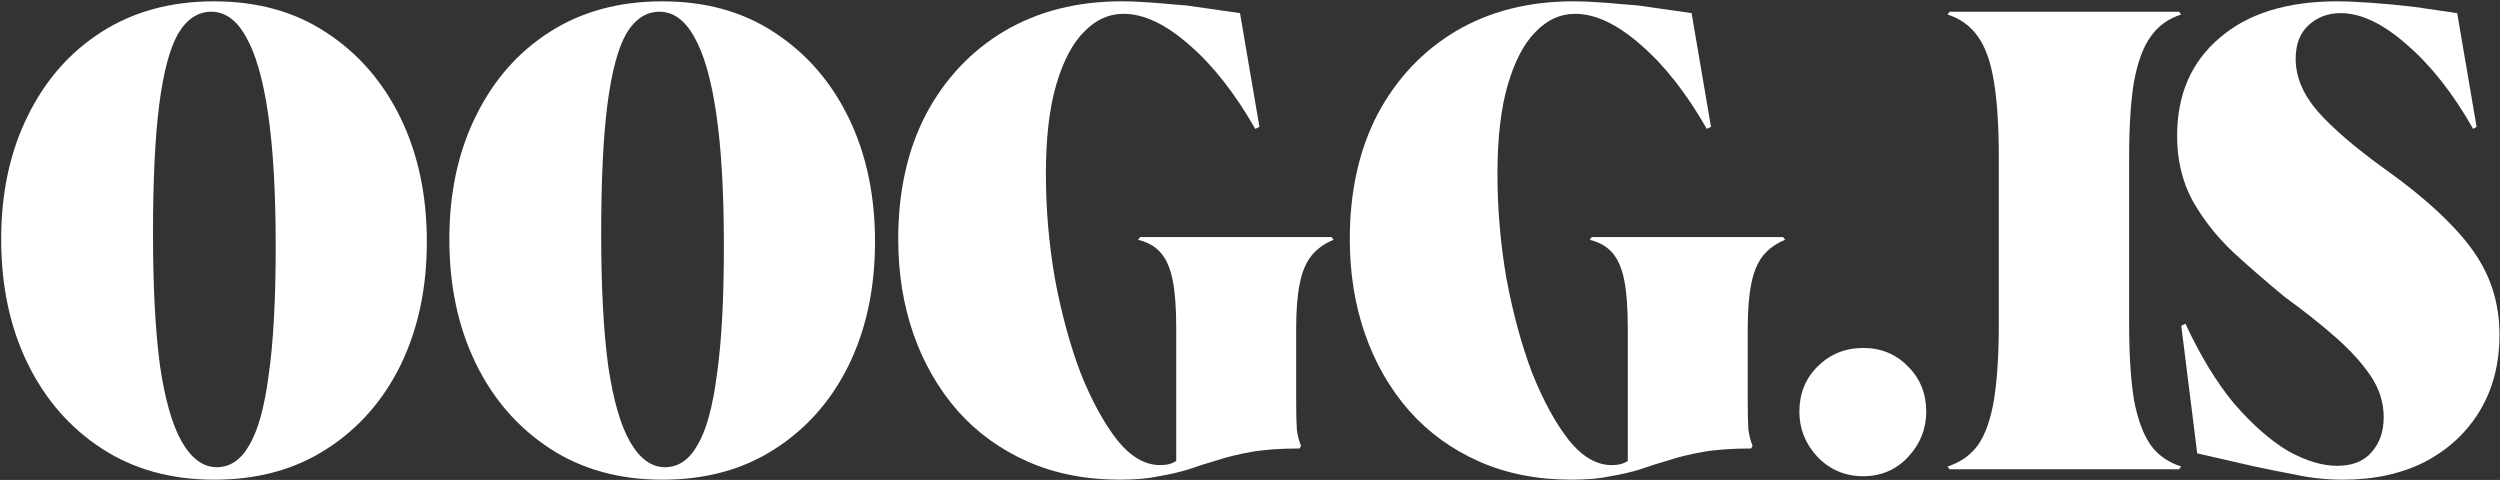
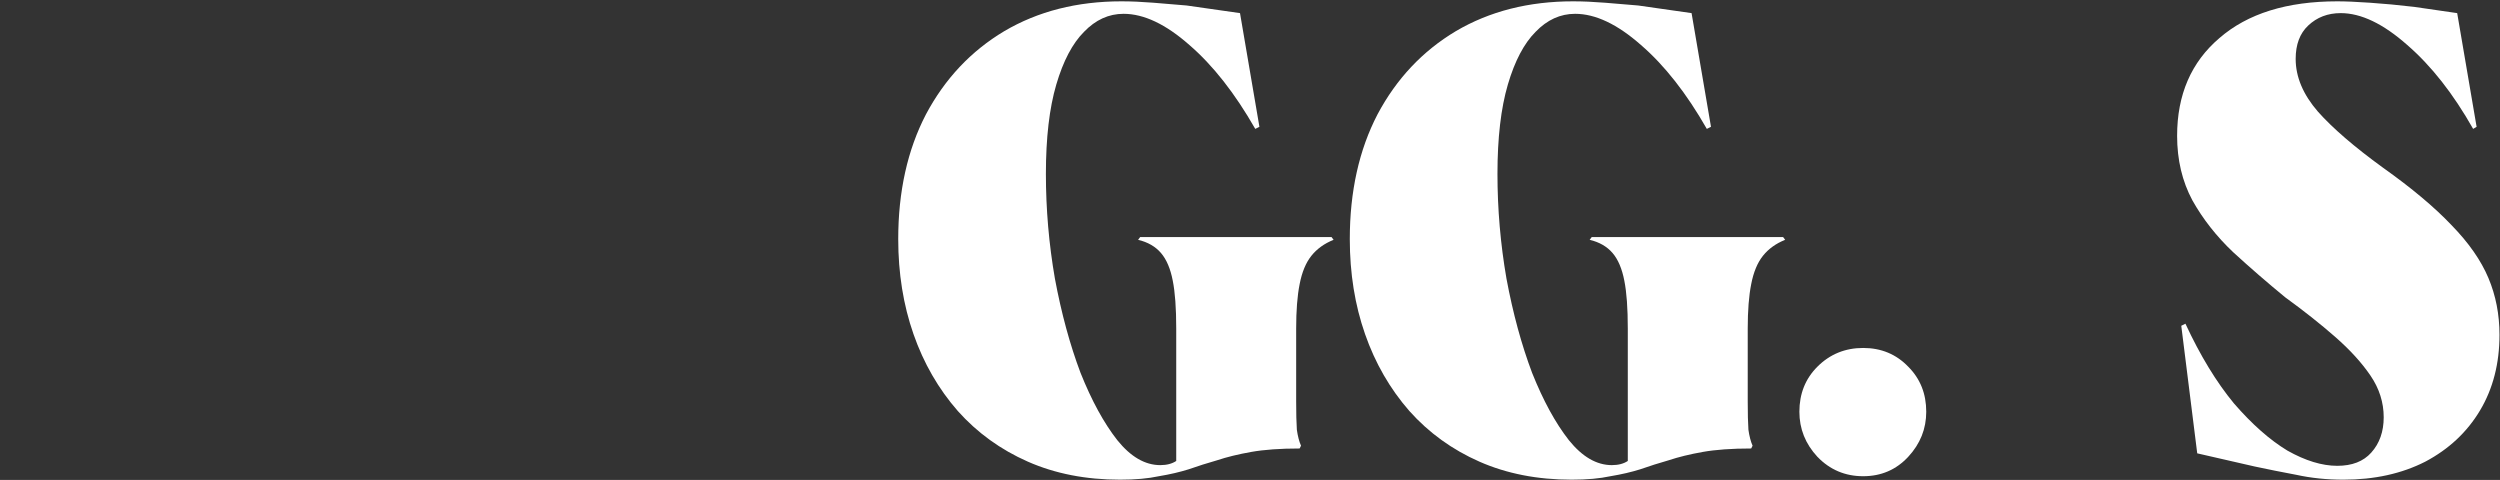
<svg xmlns="http://www.w3.org/2000/svg" width="1172" height="225" viewBox="0 0 1172 225" fill="none">
  <rect x="0" y="0" width="1172" height="225" fill="#333333" stroke="none" />
  <path d="M1024.53 151.75C1031.47 166.7 1039.05 179.158 1047.28 189.125C1055.73 198.875 1064.08 206.242 1072.31 211.225C1080.76 215.992 1088.56 218.375 1095.71 218.375C1102.64 218.375 1107.95 216.317 1111.63 212.2C1115.53 207.867 1117.48 202.342 1117.48 195.625C1117.48 188.692 1115.43 182.192 1111.31 176.125C1107.19 170.058 1101.67 163.992 1094.73 157.925C1087.8 151.858 1080 145.683 1071.33 139.4C1062.88 132.467 1054.76 125.425 1046.96 118.275C1039.16 110.908 1032.77 102.783 1027.78 93.9C1023.02 85.017 1020.63 74.942 1020.63 63.675C1020.63 44.392 1027.24 29.117 1040.46 17.85C1053.68 6.367 1072.09 0.625 1095.71 0.625C1099.61 0.625 1104.7 0.842 1110.98 1.275C1117.48 1.708 1124.42 2.358 1131.78 3.225L1151.93 6.15L1161.03 59.45L1159.41 60.425C1150.09 43.958 1139.8 30.85 1128.53 21.1C1117.27 11.133 1106.87 6.15 1097.33 6.15C1091.27 6.15 1086.18 8.1 1082.06 12C1078.16 15.683 1076.21 20.883 1076.21 27.6C1076.21 36.05 1079.68 44.283 1086.61 52.3C1093.54 60.1 1103.73 68.875 1117.16 78.625C1130.59 88.158 1141.32 97.15 1149.33 105.6C1157.35 113.833 1163.09 122.067 1166.56 130.3C1170.03 138.533 1171.76 147.417 1171.76 156.95C1171.76 170.383 1168.73 182.192 1162.66 192.375C1156.59 202.558 1148.03 210.575 1136.98 216.425C1125.93 222.058 1113.15 224.875 1098.63 224.875C1090.83 224.875 1083.47 224.117 1076.53 222.6C1069.6 221.3 1063.1 220 1057.03 218.7L1030.06 212.525L1022.58 152.725L1024.53 151.75Z" fill="white" />
-   <path d="M1022.51 218.7L1021.54 220H913.963L912.988 218.7C919.055 216.75 923.822 213.392 927.288 208.625C930.755 203.642 933.247 196.6 934.763 187.5C936.28 178.183 937.038 166.267 937.038 151.75V73.75C937.038 59.233 936.28 47.425 934.763 38.325C933.247 29.008 930.755 21.967 927.288 17.2C923.822 12.217 919.055 8.75 912.988 6.8L913.963 5.5H1021.54L1022.51 6.8C1016.45 8.75 1011.68 12.217 1008.21 17.2C1004.75 21.967 1002.15 29.008 1000.41 38.325C998.897 47.425 998.138 59.233 998.138 73.75V151.75C998.138 166.267 998.897 178.183 1000.41 187.5C1002.15 196.6 1004.75 203.642 1008.21 208.625C1011.68 213.392 1016.45 216.75 1022.51 218.7Z" fill="white" />
  <path d="M873.45 223.25C865 223.25 857.85 220.217 852 214.15C846.366 208.083 843.55 201.042 843.55 193.025C843.55 184.575 846.366 177.533 852 171.9C857.85 166.05 865 163.125 873.45 163.125C881.9 163.125 888.941 166.05 894.575 171.9C900.208 177.533 903.025 184.575 903.025 193.025C903.025 201.042 900.208 208.083 894.575 214.15C888.941 220.217 881.9 223.25 873.45 223.25Z" fill="white" />
  <path d="M738.41 6.475C731.477 6.475 725.302 9.292 719.885 14.925C714.468 20.342 710.135 28.575 706.885 39.625C703.635 50.675 702.01 64.65 702.01 81.55C702.01 98.017 703.418 114.375 706.235 130.625C709.268 146.875 713.277 161.608 718.26 174.825C723.46 187.825 729.202 198.333 735.485 206.35C741.768 214.15 748.485 218.05 755.635 218.05C758.668 218.05 761.16 217.4 763.11 216.1V154.025C763.11 144.492 762.568 137.017 761.485 131.6C760.402 125.967 758.56 121.633 755.96 118.6C753.36 115.567 749.785 113.508 745.235 112.425L746.21 111.125H835.91L836.885 112.425C832.552 114.158 829.085 116.65 826.485 119.9C823.885 123.15 822.043 127.592 820.96 133.225C819.877 138.642 819.335 145.575 819.335 154.025V188.15C819.335 193.783 819.443 198.225 819.66 201.475C820.093 204.508 820.744 207 821.61 208.95L820.96 210.25C811.86 210.25 804.277 210.792 798.21 211.875C792.143 212.958 786.835 214.258 782.285 215.775C777.735 217.075 773.293 218.483 768.96 220C764.843 221.3 760.185 222.383 754.985 223.25C750.002 224.333 743.935 224.875 736.785 224.875C720.752 224.875 706.343 222.058 693.56 216.425C680.777 210.792 669.835 202.883 660.735 192.7C651.635 182.3 644.702 170.275 639.935 156.625C635.168 142.975 632.785 128.133 632.785 112.1C632.785 89.783 637.118 70.283 645.785 53.6C654.668 36.917 666.91 23.917 682.51 14.6C698.327 5.283 716.635 0.625 737.435 0.625C741.985 0.625 746.968 0.842 752.385 1.275C758.018 1.708 763.218 2.142 767.985 2.575L793.01 6.15L802.11 59.45L800.16 60.425C790.627 43.742 780.335 30.633 769.285 21.1C758.235 11.35 747.943 6.475 738.41 6.475Z" fill="white" />
  <path d="M526.716 6.475C519.783 6.475 513.607 9.292 508.191 14.925C502.774 20.342 498.441 28.575 495.191 39.625C491.941 50.675 490.316 64.65 490.316 81.55C490.316 98.017 491.724 114.375 494.541 130.625C497.574 146.875 501.582 161.608 506.566 174.825C511.766 187.825 517.507 198.333 523.791 206.35C530.074 214.15 536.791 218.05 543.941 218.05C546.974 218.05 549.466 217.4 551.416 216.1V154.025C551.416 144.492 550.874 137.017 549.791 131.6C548.707 125.967 546.866 121.633 544.266 118.6C541.666 115.567 538.091 113.508 533.541 112.425L534.516 111.125H624.216L625.191 112.425C620.857 114.158 617.391 116.65 614.791 119.9C612.191 123.15 610.349 127.592 609.266 133.225C608.183 138.642 607.641 145.575 607.641 154.025V188.15C607.641 193.783 607.749 198.225 607.966 201.475C608.399 204.508 609.049 207 609.916 208.95L609.266 210.25C600.166 210.25 592.583 210.792 586.516 211.875C580.449 212.958 575.141 214.258 570.591 215.775C566.041 217.075 561.599 218.483 557.266 220C553.149 221.3 548.491 222.383 543.291 223.25C538.307 224.333 532.241 224.875 525.091 224.875C509.058 224.875 494.649 222.058 481.866 216.425C469.083 210.792 458.141 202.883 449.041 192.7C439.941 182.3 433.007 170.275 428.241 156.625C423.474 142.975 421.091 128.133 421.091 112.1C421.091 89.783 425.424 70.283 434.091 53.6C442.974 36.917 455.216 23.917 470.816 14.6C486.632 5.283 504.941 0.625 525.741 0.625C530.291 0.625 535.274 0.842 540.691 1.275C546.324 1.708 551.524 2.142 556.291 2.575L581.316 6.15L590.416 59.45L588.466 60.425C578.933 43.742 568.641 30.633 557.591 21.1C546.541 11.35 536.249 6.475 526.716 6.475Z" fill="white" />
-   <path d="M310.433 0.625C330.8 0.625 348.35 5.5 363.083 15.25C378.033 25 389.625 38.325 397.858 55.225C406.092 72.125 410.208 91.517 410.208 113.4C410.208 135.067 406.092 154.35 397.858 171.25C389.625 187.933 378.033 201.042 363.083 210.575C348.35 220.108 330.8 224.875 310.433 224.875C290.283 224.875 272.733 220 257.783 210.25C242.833 200.5 231.242 187.175 223.008 170.275C214.775 153.375 210.658 133.983 210.658 112.1C210.658 90.433 214.775 71.258 223.008 54.575C231.242 37.675 242.833 24.458 257.783 14.925C272.733 5.392 290.283 0.625 310.433 0.625ZM309.133 5.5C302.85 5.5 297.65 8.967 293.533 15.9C289.633 22.833 286.708 33.883 284.758 49.05C282.808 64.217 281.833 84.367 281.833 109.5C281.833 134.417 282.917 155 285.083 171.25C287.467 187.5 290.933 199.525 295.483 207.325C300.033 215.125 305.45 219.025 311.733 219.025C318.017 219.025 323.108 215.558 327.008 208.625C331.125 201.692 334.158 190.642 336.108 175.475C338.275 160.308 339.358 140.267 339.358 115.35C339.358 90.217 338.167 69.525 335.783 53.275C333.4 37.025 329.933 25 325.383 17.2C321.05 9.4 315.633 5.5 309.133 5.5Z" fill="white" />
-   <path d="M100.326 0.625C120.692 0.625 138.242 5.5 152.976 15.25C167.926 25 179.517 38.325 187.751 55.225C195.984 72.125 200.101 91.517 200.101 113.4C200.101 135.067 195.984 154.35 187.751 171.25C179.517 187.933 167.926 201.042 152.976 210.575C138.242 220.108 120.692 224.875 100.326 224.875C80.176 224.875 62.626 220 47.676 210.25C32.726 200.5 21.134 187.175 12.901 170.275C4.667 153.375 0.551 133.983 0.551 112.1C0.551 90.433 4.667 71.258 12.901 54.575C21.134 37.675 32.726 24.458 47.676 14.925C62.626 5.392 80.176 0.625 100.326 0.625ZM99.026 5.5C92.743 5.5 87.543 8.967 83.426 15.9C79.526 22.833 76.601 33.883 74.651 49.05C72.701 64.217 71.726 84.367 71.726 109.5C71.726 134.417 72.809 155 74.976 171.25C77.359 187.5 80.826 199.525 85.376 207.325C89.926 215.125 95.343 219.025 101.626 219.025C107.909 219.025 113.001 215.558 116.901 208.625C121.017 201.692 124.051 190.642 126.001 175.475C128.167 160.308 129.251 140.267 129.251 115.35C129.251 90.217 128.059 69.525 125.676 53.275C123.292 37.025 119.826 25 115.276 17.2C110.942 9.4 105.526 5.5 99.026 5.5Z" fill="white" />
</svg>